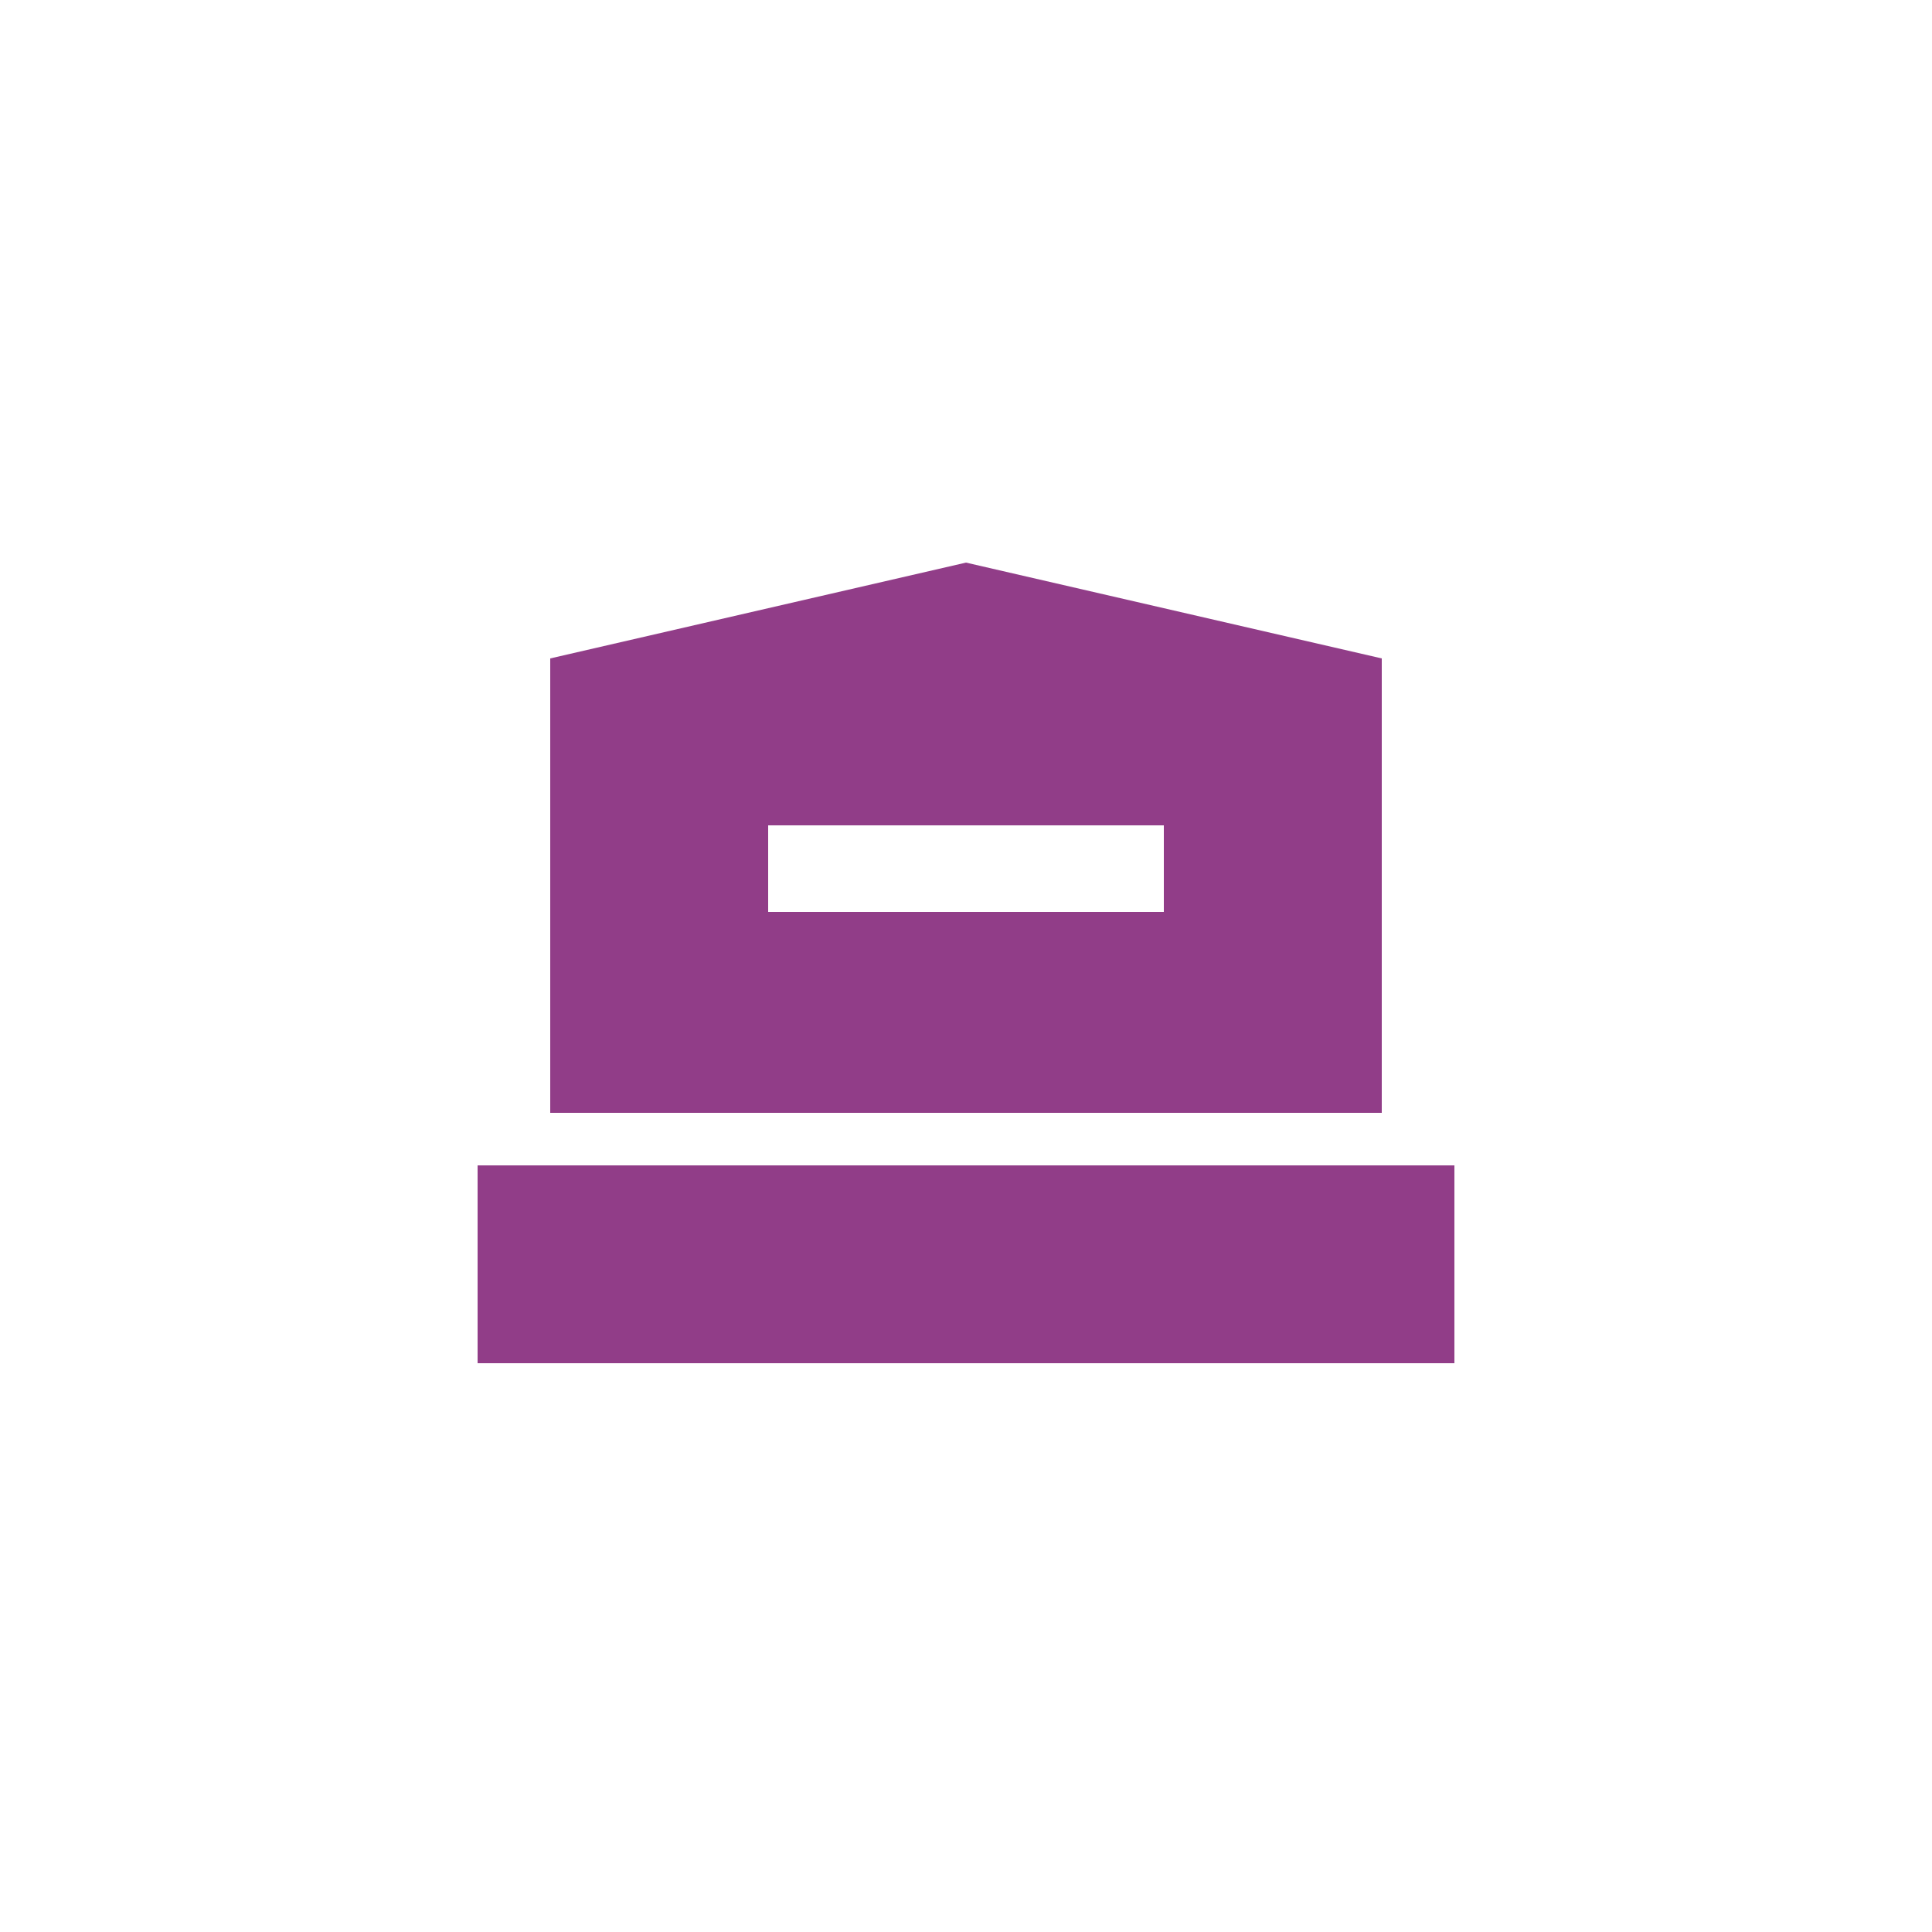
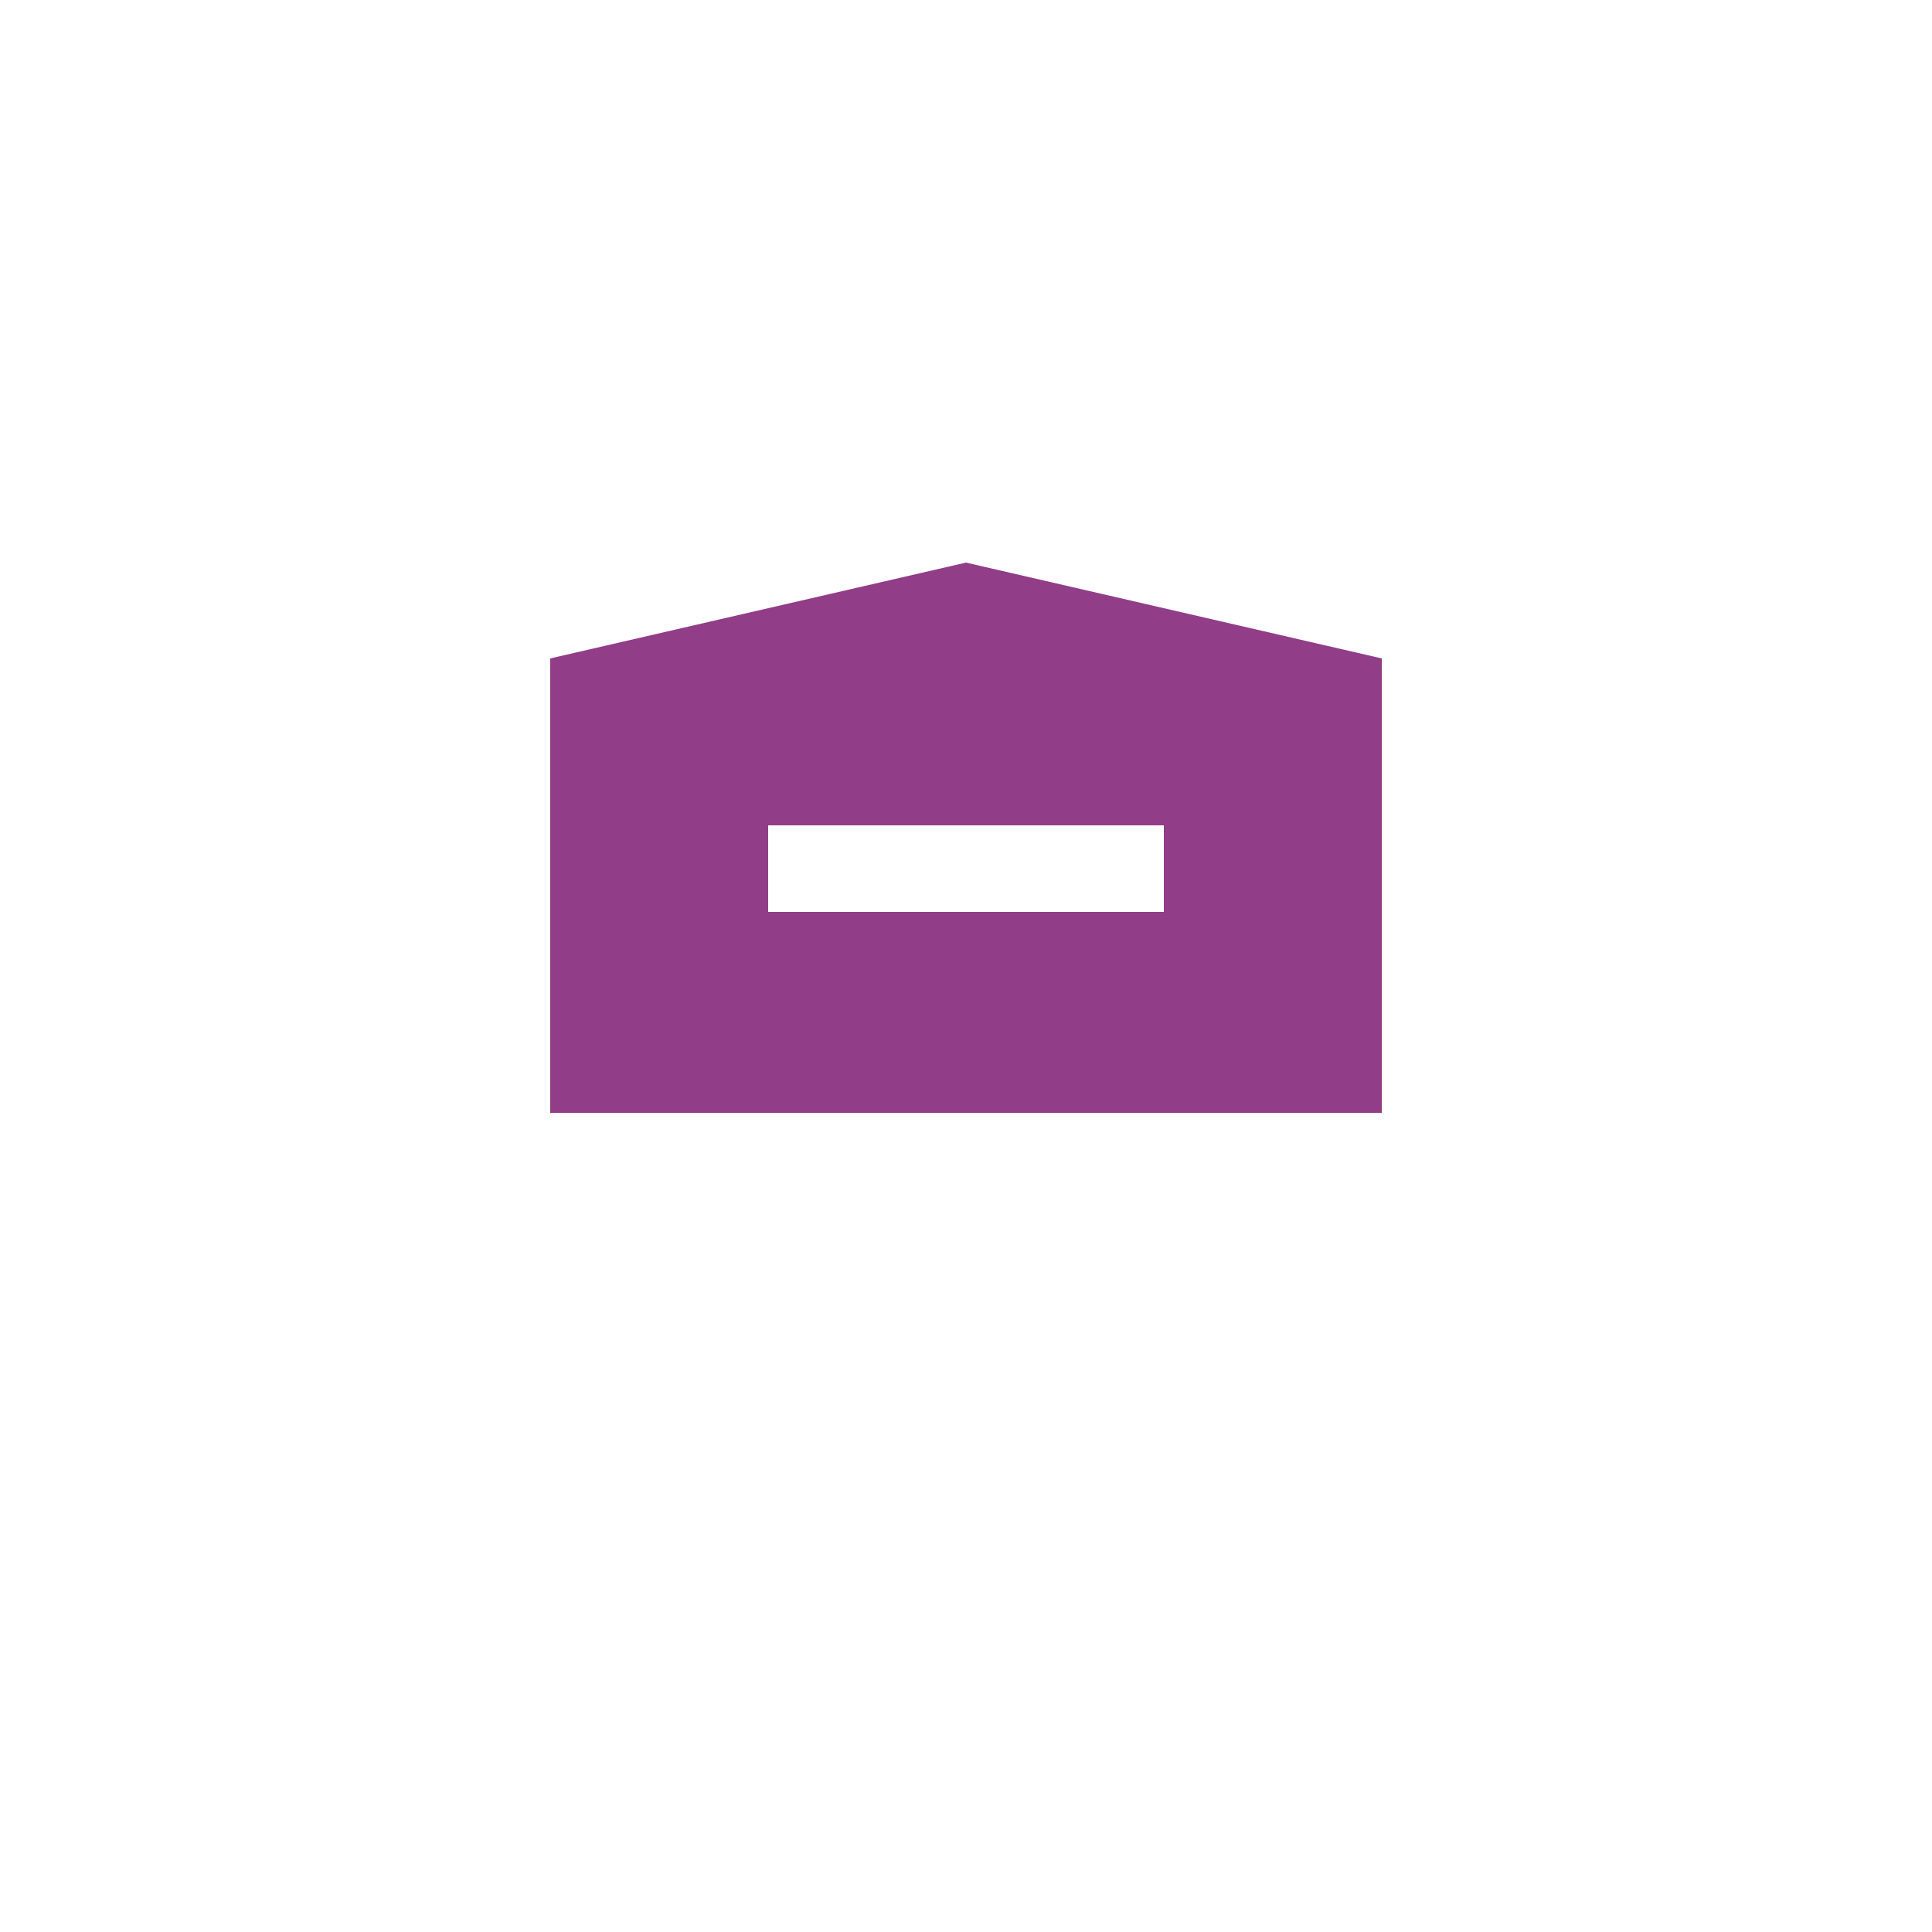
<svg xmlns="http://www.w3.org/2000/svg" version="1.1" id="Livello_1" x="0px" y="0px" width="566.93px" height="566.93px" viewBox="0 0 566.93 566.93" enable-background="new 0 0 566.93 566.93" xml:space="preserve">
  <g>
    <g>
-       <path fill="#913D88" d="M426.785,400.025v-58.053h-286.64v58.053H426.785z" />
-       <path fill="#913D88" d="M405.468,326.552V193.209L283.464,165.09l-122.003,28.119v133.342L405.468,326.552L405.468,326.552z     M341.518,242.192v25.398H225.411v-25.398H341.518z" />
+       <path fill="#913D88" d="M405.468,326.552V193.209L283.464,165.09l-122.003,28.119v133.342L405.468,326.552L405.468,326.552M341.518,242.192v25.398H225.411v-25.398H341.518z" />
    </g>
  </g>
</svg>